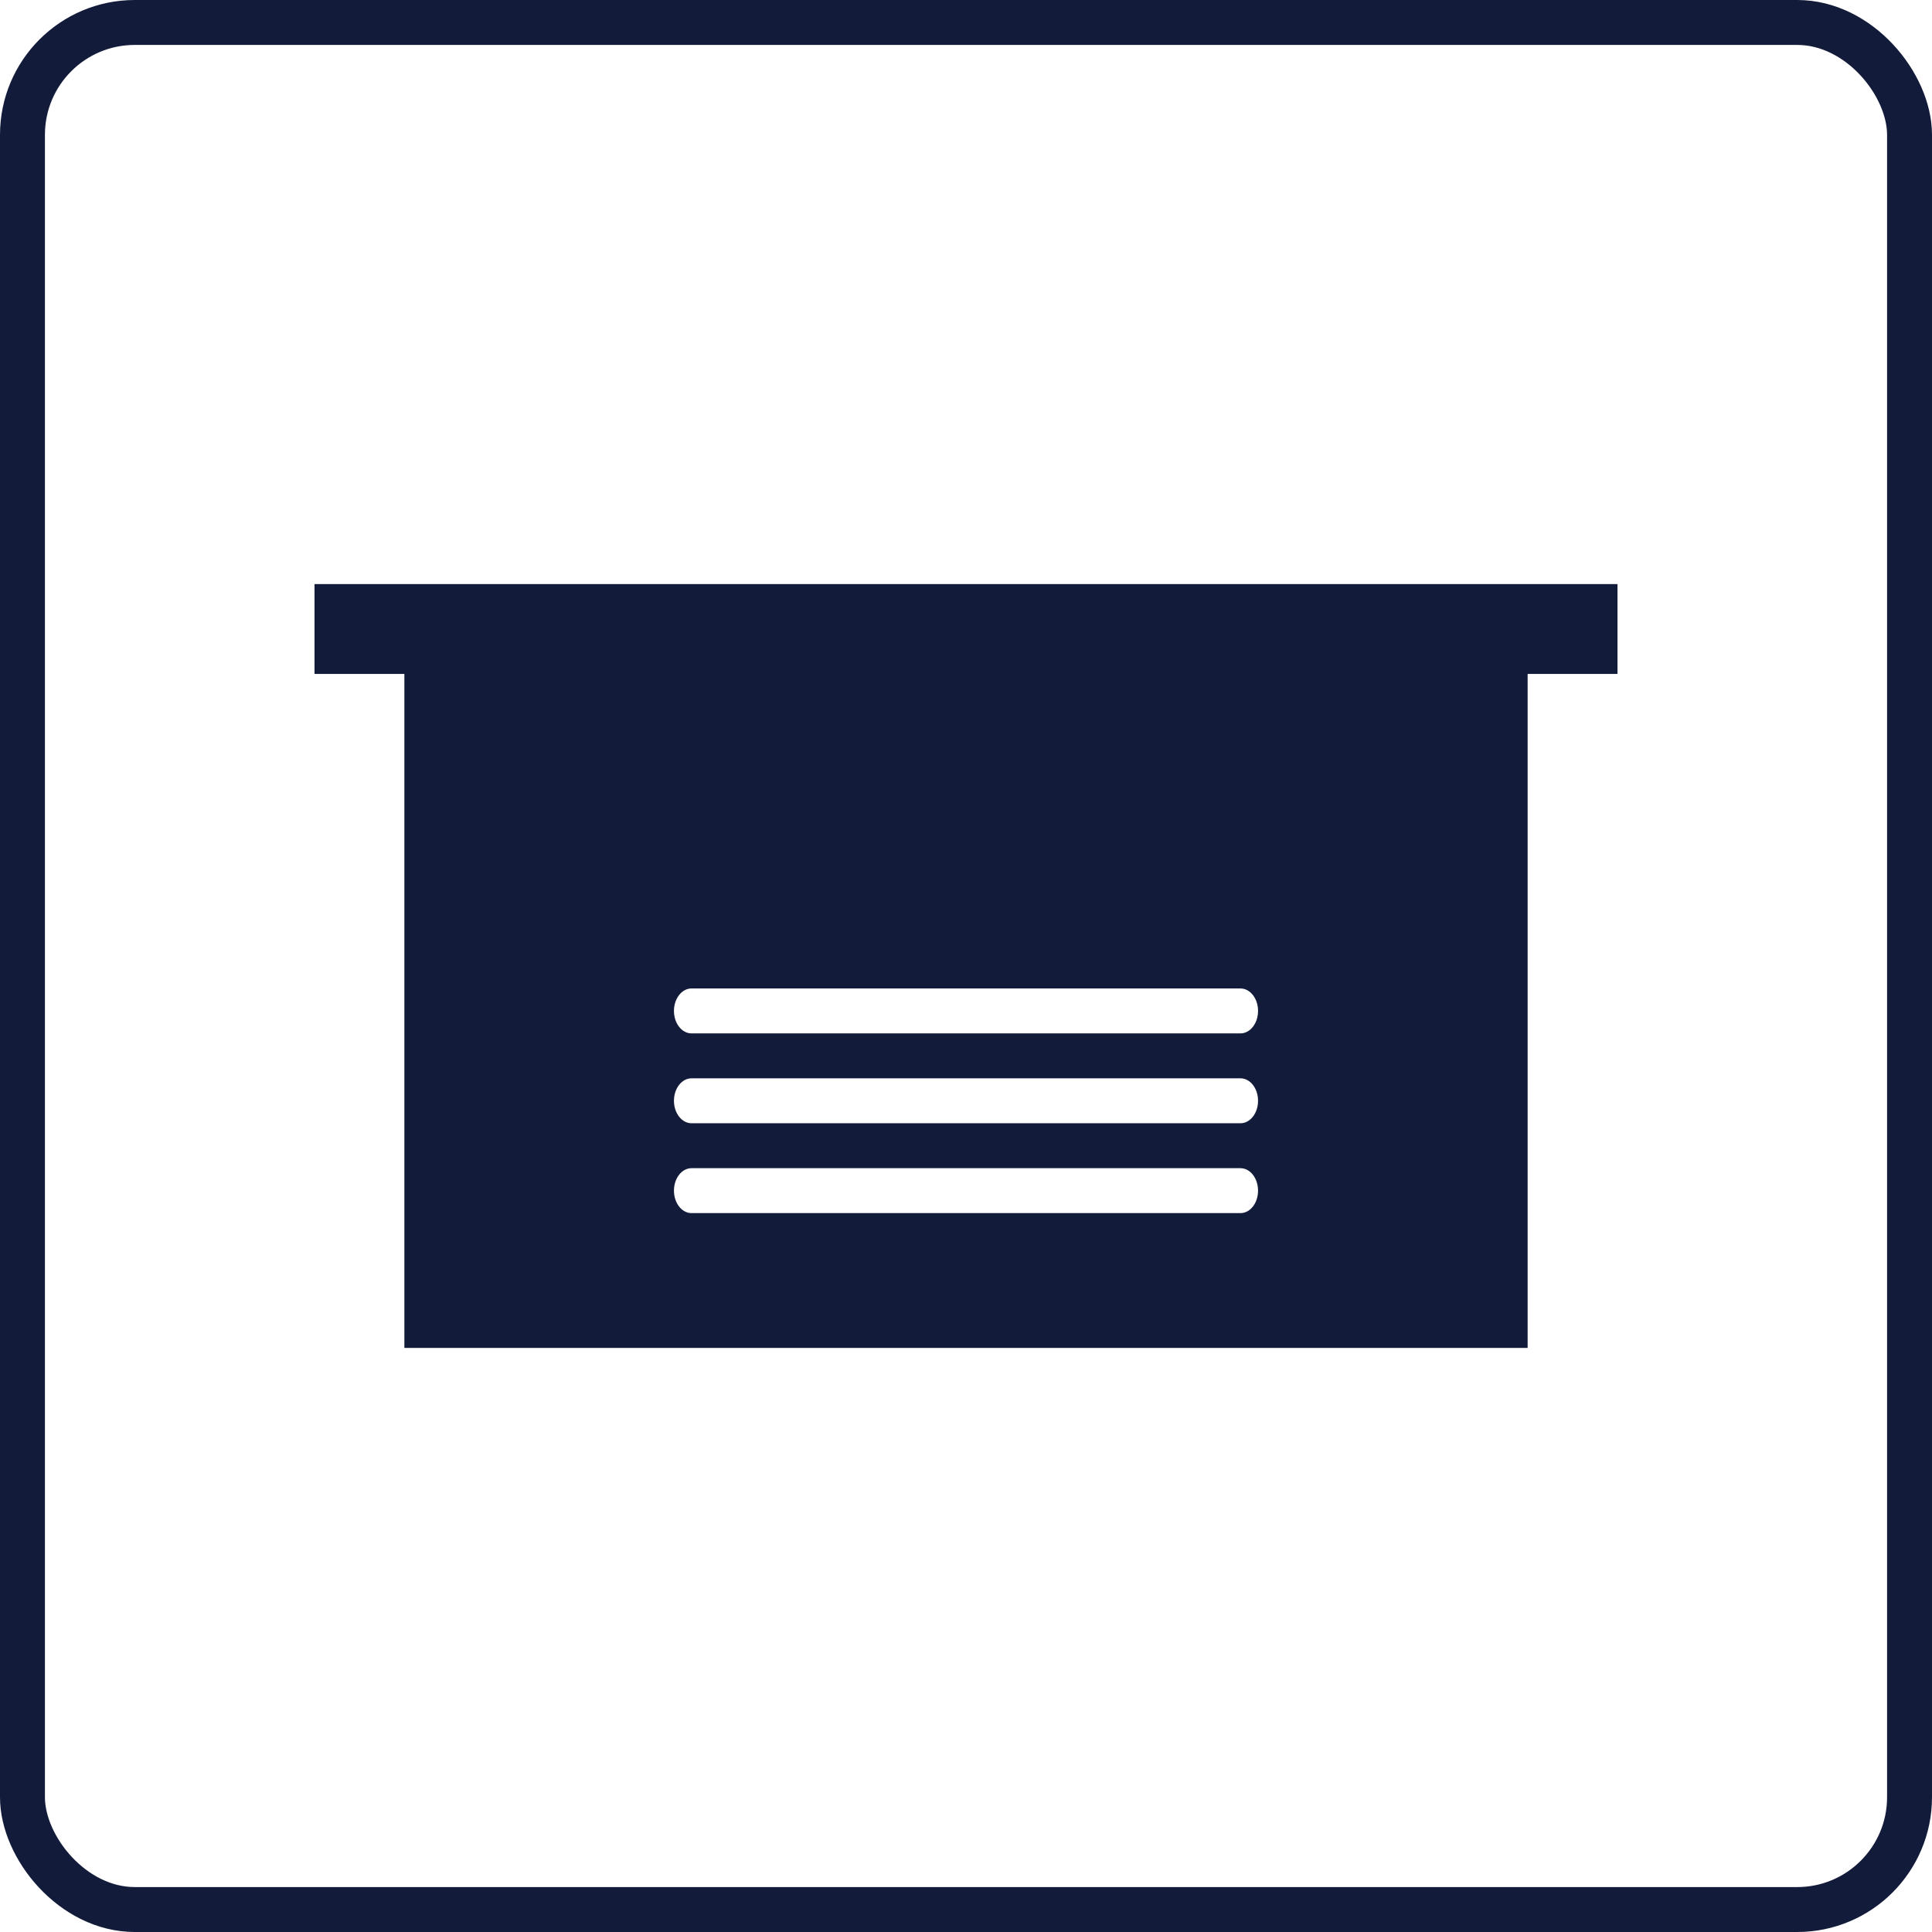
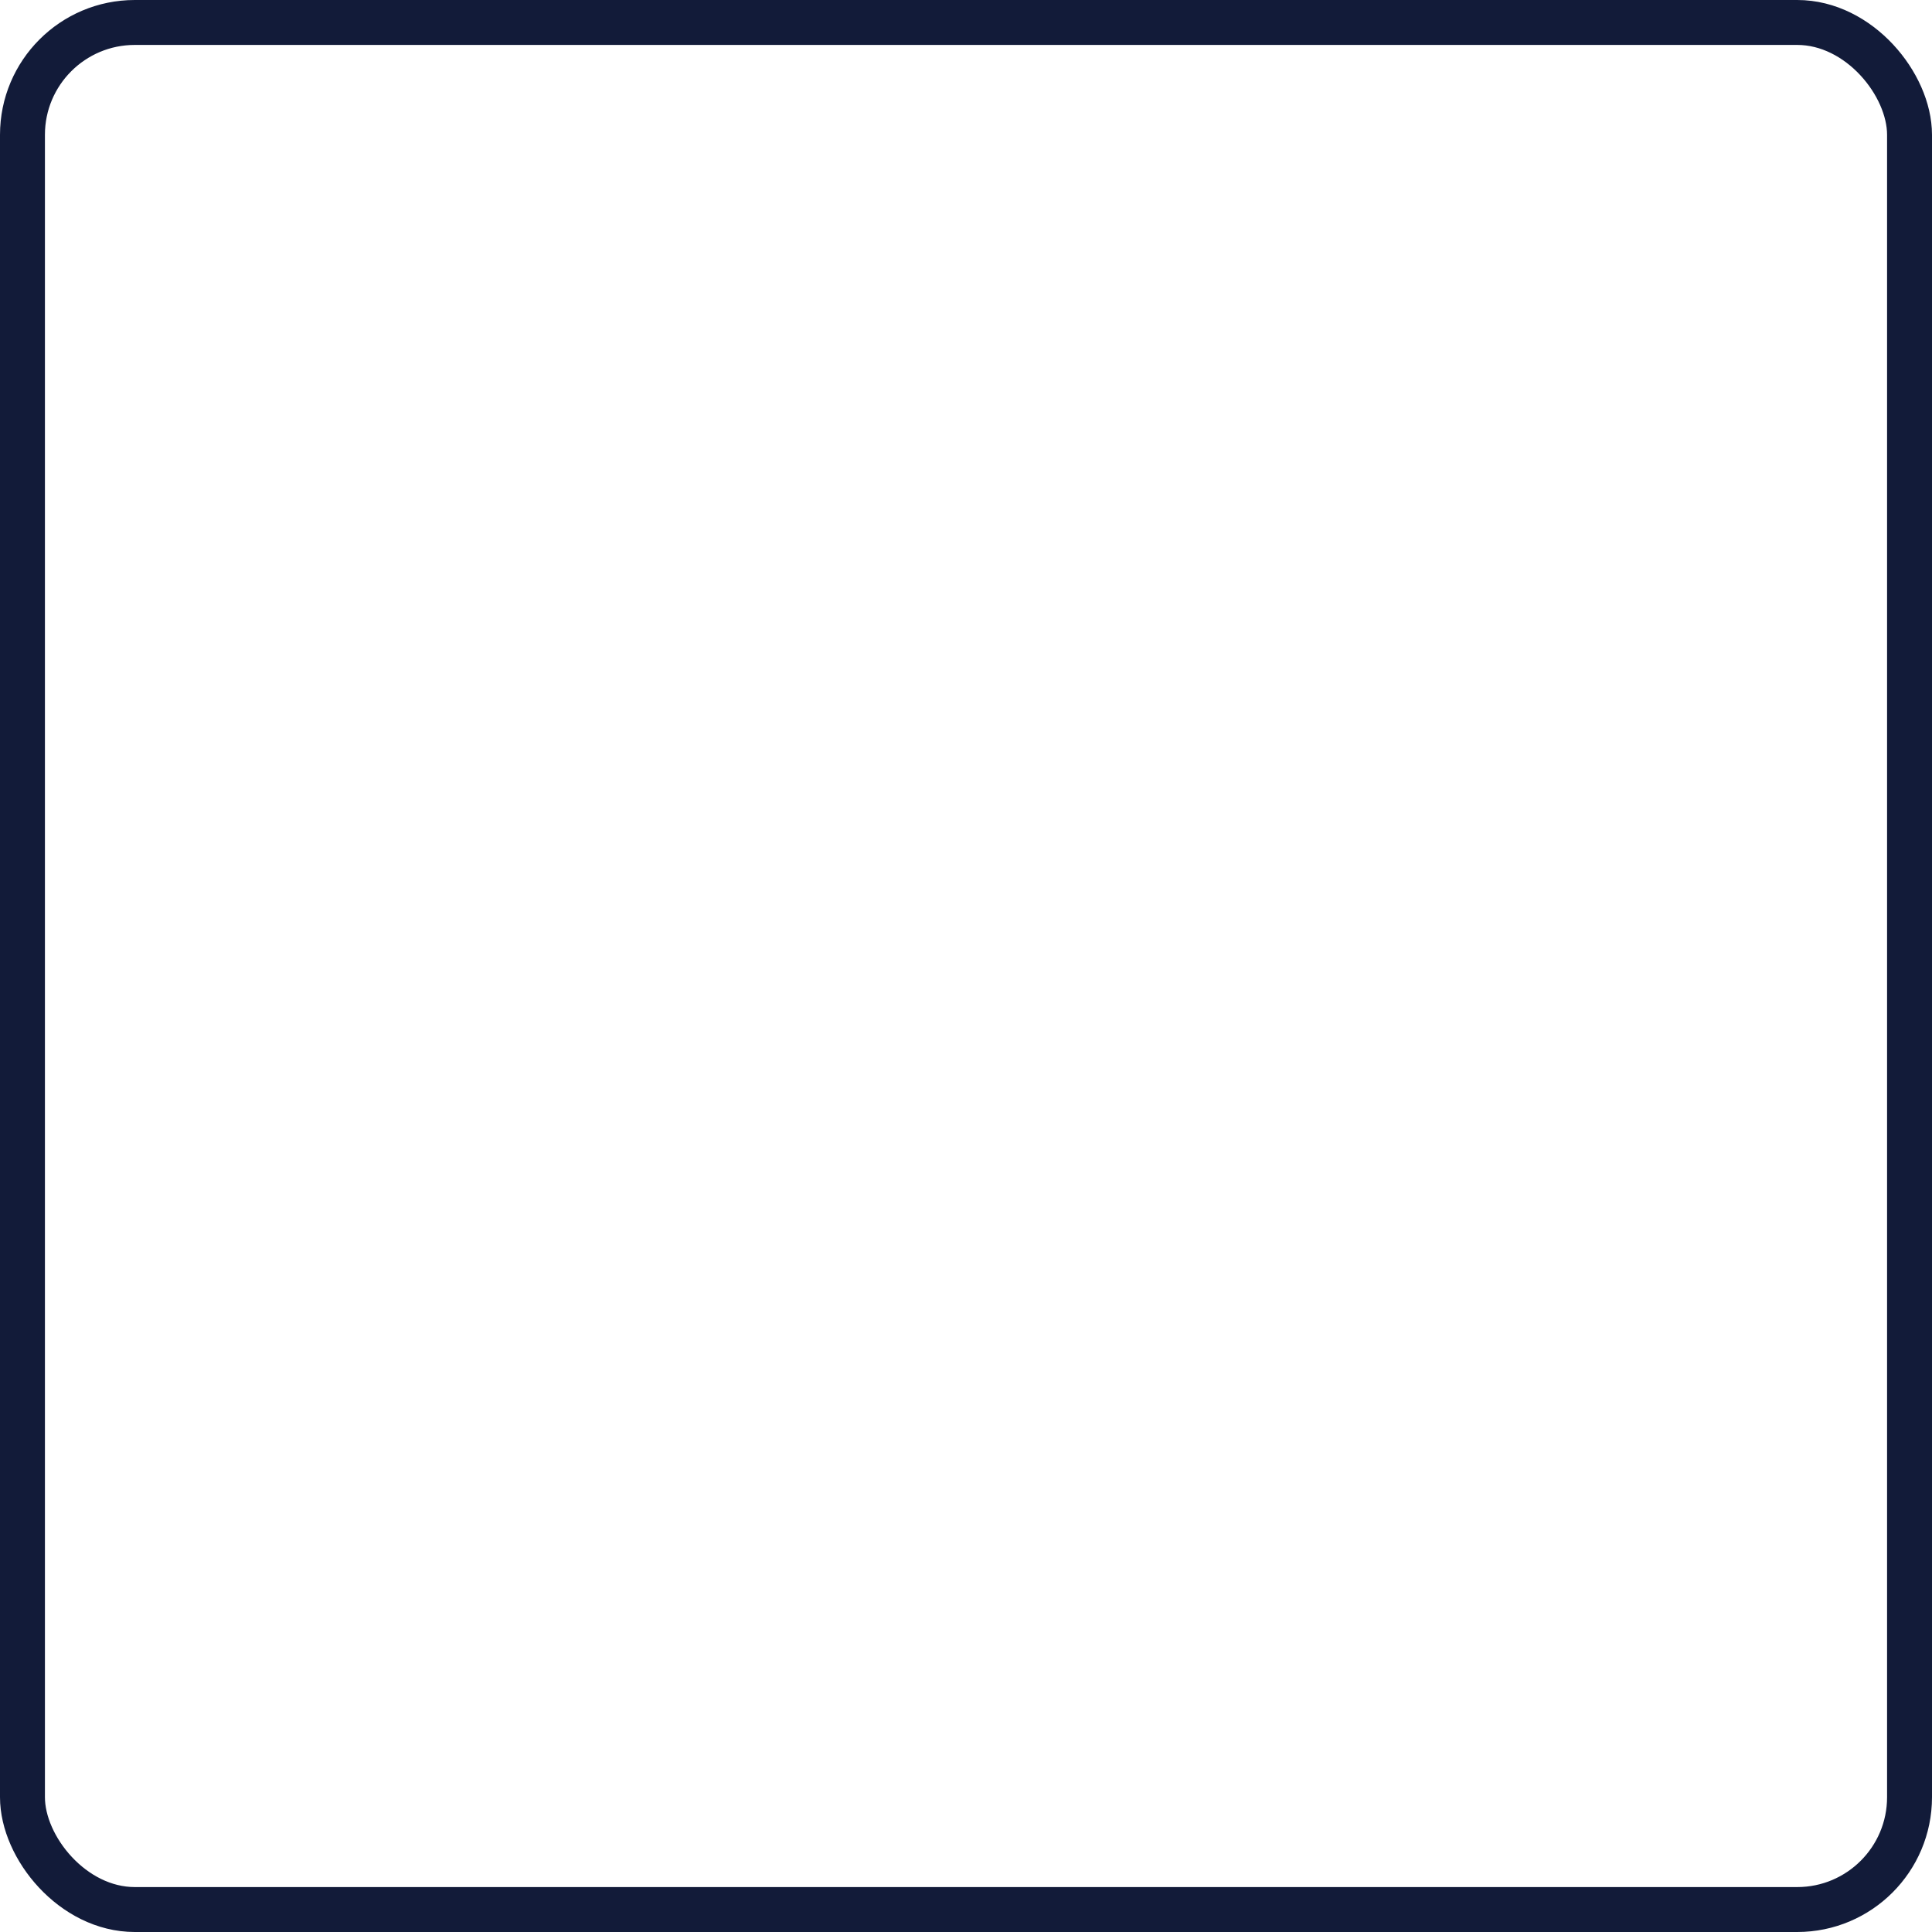
<svg xmlns="http://www.w3.org/2000/svg" width="43" height="43" viewBox="0 0 43 43" fill="none">
  <rect x="0.5" y="0.5" width="42" height="42" rx="2.5" stroke="#121B39" />
-   <path fill-rule="evenodd" clip-rule="evenodd" d="M7 13H36V15H34V30H9V15H7V13ZM15.391 22C15.175 22 15 22.224 15 22.5C15 22.776 15.175 23 15.391 23H27.609C27.825 23 28 22.776 28 22.5C28 22.224 27.825 22 27.609 22H15.391ZM15 24.5C15 24.224 15.175 24 15.391 24H27.609C27.825 24 28 24.224 28 24.5C28 24.776 27.825 25 27.609 25H15.391C15.175 25 15 24.776 15 24.5ZM15 26.5C15 26.224 15.175 26 15.391 26H27.609C27.825 26 28 26.224 28 26.5C28 26.776 27.825 27 27.609 27H15.391C15.175 27 15 26.776 15 26.5Z" fill="#121B39" />
</svg>